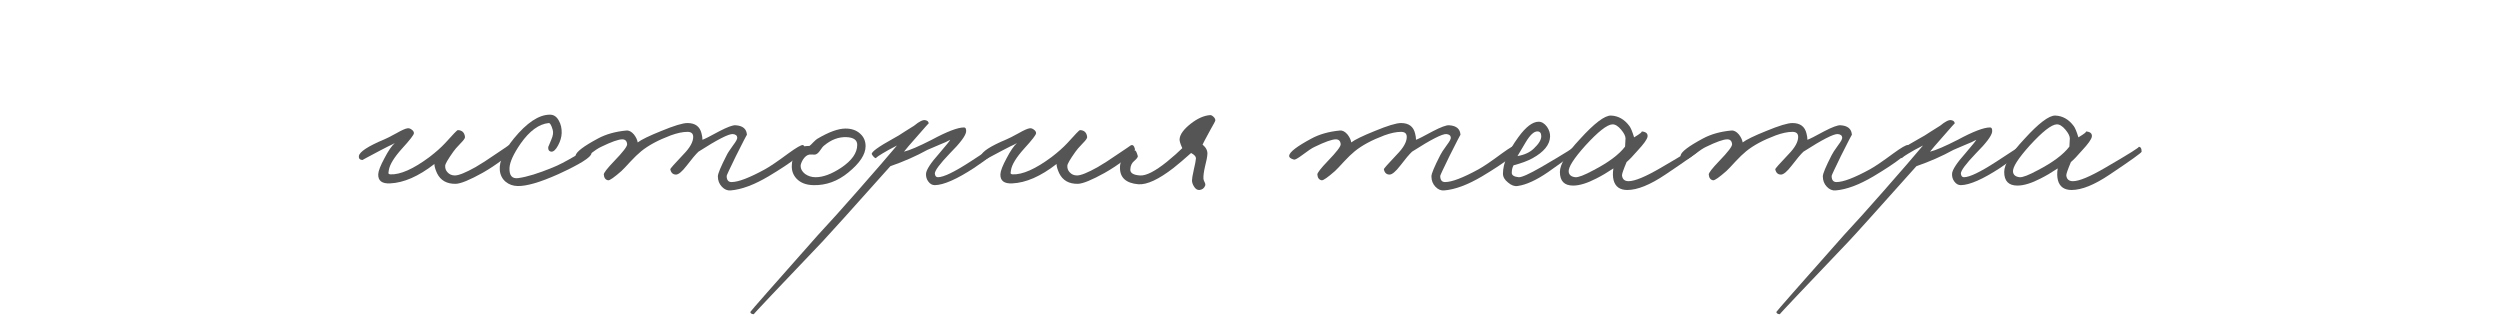
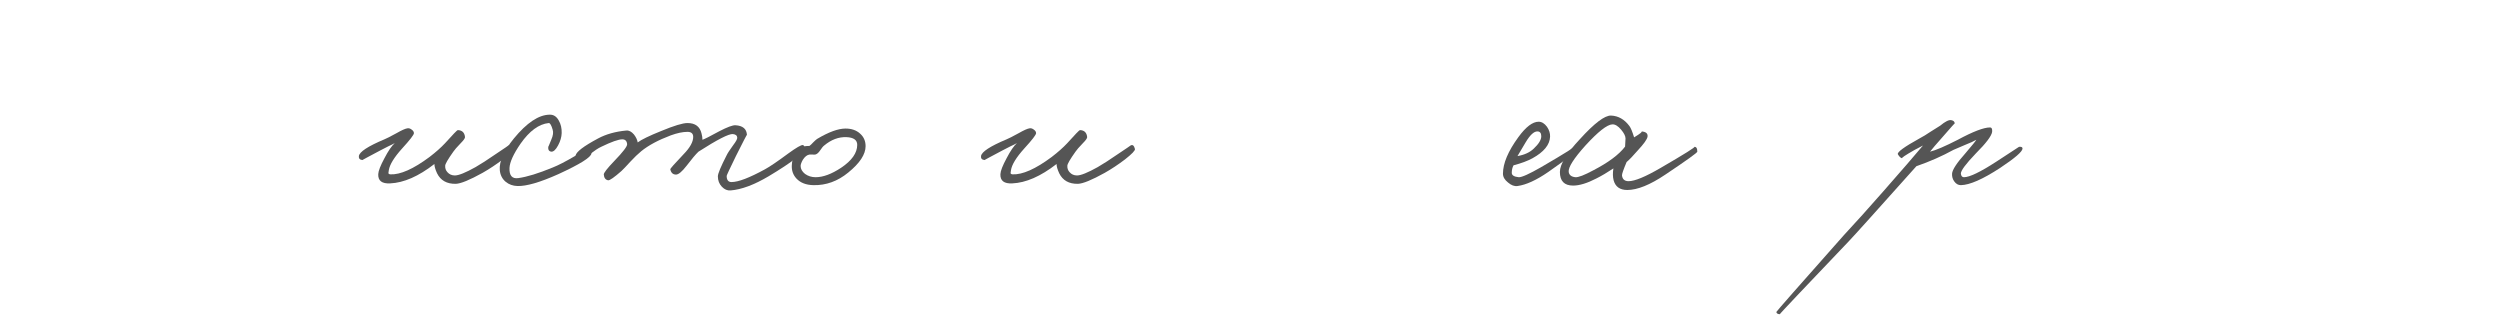
<svg xmlns="http://www.w3.org/2000/svg" width="476" height="60" viewBox="0 0 476 60" fill="none">
  <path d="M97.637 28.375C97.692 28.655 97.064 29.311 95.75 30.346C94.464 31.324 93.178 32.177 91.892 32.904C89.432 34.273 87.727 34.972 86.777 35C85.072 35.028 83.884 34.357 83.213 32.987C82.877 32.261 82.71 31.674 82.71 31.226C79.691 33.574 76.881 34.804 74.282 34.916C72.716 35 71.962 34.413 72.017 33.155C72.046 32.54 72.437 31.534 73.192 30.136C73.918 28.738 74.575 27.774 75.162 27.243C74.883 27.411 74.463 27.62 73.904 27.872L72.437 28.627C70.117 29.857 68.971 30.472 68.999 30.472C68.495 30.416 68.272 30.164 68.328 29.717C68.439 28.906 70.061 27.844 73.192 26.53C73.555 26.39 74.324 25.999 75.498 25.356C76.476 24.797 77.161 24.49 77.552 24.434C77.832 24.378 78.111 24.462 78.391 24.685C78.67 24.881 78.81 25.105 78.81 25.356C78.81 25.664 78.055 26.642 76.546 28.291C75.037 29.968 74.198 31.338 74.03 32.4C73.974 32.848 73.946 33.015 73.946 32.904C73.946 33.071 74.072 33.169 74.324 33.197C76.225 33.281 78.712 32.177 81.787 29.885C82.989 28.962 83.968 28.096 84.722 27.285C86.232 25.608 87.042 24.769 87.154 24.769C87.993 24.797 88.454 25.244 88.538 26.111C88.538 26.334 88.258 26.726 87.699 27.285C86.972 28.04 86.511 28.571 86.316 28.878C85.281 30.332 84.764 31.226 84.764 31.562C84.736 32.037 84.876 32.442 85.183 32.778C85.547 33.197 86.022 33.407 86.609 33.407C87.336 33.407 88.65 32.876 90.55 31.813C91.529 31.254 92.829 30.416 94.45 29.298C96.043 28.235 96.826 27.704 96.798 27.704C97.189 27.481 97.469 27.704 97.637 28.375Z" fill="#555555" />
  <path d="M112.604 29.214C112.549 29.941 110.452 31.254 106.315 33.155C102.821 34.721 100.221 35.475 98.516 35.419C97.65 35.391 96.909 35.126 96.294 34.623C95.623 34.064 95.246 33.323 95.162 32.4C95.022 30.751 95.916 28.738 97.845 26.363C100.305 23.372 102.569 21.862 104.638 21.834C105.393 21.806 105.98 22.183 106.399 22.966C106.79 23.637 106.972 24.434 106.944 25.356C106.916 26.111 106.692 26.88 106.273 27.662C105.826 28.501 105.393 28.906 104.973 28.878C104.526 28.822 104.33 28.515 104.386 27.956C104.386 28.012 104.582 27.55 104.973 26.572C105.309 25.817 105.393 25.189 105.225 24.685C104.973 23.819 104.722 23.399 104.47 23.427C102.597 23.623 100.808 24.937 99.103 27.369C97.761 29.326 97.062 30.863 97.007 31.981C96.951 33.435 97.51 34.078 98.684 33.91C100.333 33.686 102.513 33.015 105.225 31.897C106.287 31.478 107.699 30.751 109.46 29.717C111.025 28.794 111.878 28.319 112.017 28.291C112.465 28.207 112.66 28.515 112.604 29.214Z" fill="#555555" />
  <path d="M153.201 28.207C153.145 29.074 150.853 30.863 146.325 33.574C143.585 35.196 141.181 36.09 139.113 36.258C138.498 36.314 137.939 36.076 137.436 35.545C136.933 35.014 136.681 34.357 136.681 33.574C136.681 33.071 137.24 31.73 138.358 29.549C138.526 29.186 138.945 28.543 139.616 27.62C140.147 26.922 140.399 26.446 140.371 26.195C140.343 25.803 140.063 25.58 139.532 25.524C138.749 25.468 136.569 26.586 132.991 28.878C132.46 29.381 131.705 30.276 130.727 31.562C129.86 32.68 129.189 33.239 128.714 33.239C128.127 33.239 127.764 32.904 127.624 32.233C127.596 32.121 128.435 31.17 130.14 29.381C131.37 28.123 131.985 27.019 131.985 26.069C131.985 25.426 131.621 25.105 130.895 25.105C130 25.105 128.938 25.328 127.708 25.776C125.332 26.67 123.459 27.676 122.089 28.794C121.446 29.326 120.776 29.968 120.077 30.723C119.21 31.674 118.623 32.288 118.316 32.568C116.946 33.77 116.107 34.357 115.8 34.329C115.297 34.245 115.017 33.882 114.961 33.239C114.933 32.931 115.604 32.065 116.974 30.639C118.623 28.934 119.434 27.872 119.406 27.453C119.35 26.838 119.043 26.53 118.483 26.53C117.757 26.53 116.415 27.005 114.458 27.956C113.955 28.179 113.172 28.697 112.11 29.507C111.244 30.15 110.712 30.444 110.517 30.388C109.874 30.22 109.566 29.968 109.594 29.633C109.678 28.934 111.104 27.844 113.871 26.363C115.381 25.552 117.17 25.049 119.238 24.853C119.741 24.797 120.231 25.049 120.706 25.608C121.097 26.111 121.335 26.614 121.419 27.117C122.117 26.586 123.613 25.859 125.905 24.937C128.337 23.931 130 23.427 130.895 23.427C132.376 23.427 133.271 24.098 133.578 25.44C133.69 25.859 133.746 26.251 133.746 26.614C134.109 26.502 135.185 25.957 136.974 24.979C138.484 24.196 139.504 23.819 140.035 23.847C141.433 23.931 142.16 24.546 142.216 25.692C142.216 25.58 141.517 26.922 140.119 29.717C138.945 32.121 138.358 33.379 138.358 33.49C138.358 34.273 138.666 34.665 139.281 34.665C140.566 34.665 142.691 33.854 145.654 32.233C146.576 31.73 148.058 30.723 150.098 29.214C151.636 28.096 152.558 27.564 152.866 27.62C153.089 27.676 153.201 27.872 153.201 28.207Z" fill="#555555" />
  <path d="M164.808 27.83C164.808 29.395 163.704 31.073 161.496 32.862C159.483 34.511 157.275 35.307 154.871 35.252C153.473 35.224 152.397 34.804 151.642 33.994C150.999 33.295 150.706 32.456 150.762 31.478C150.818 29.913 151.489 28.753 152.774 27.998C152.998 27.858 153.445 27.788 154.116 27.788C154.284 27.676 154.521 27.453 154.829 27.117C155.164 26.782 155.416 26.558 155.584 26.446C157.792 25.133 159.595 24.476 160.993 24.476C162.139 24.476 163.061 24.797 163.76 25.44C164.459 26.055 164.808 26.852 164.808 27.83ZM163.215 27.578C163.215 26.656 162.53 26.167 161.16 26.111C159.679 26.055 158.267 26.586 156.925 27.704C156.73 27.844 156.464 28.166 156.129 28.669C155.849 29.088 155.556 29.34 155.248 29.423C155.081 29.451 154.899 29.451 154.703 29.423H154.158C153.683 29.479 153.25 29.815 152.858 30.43C152.579 30.933 152.439 31.324 152.439 31.604C152.439 32.163 152.718 32.666 153.278 33.113C153.865 33.532 154.535 33.742 155.29 33.742C156.716 33.742 158.337 33.141 160.154 31.939C162.195 30.569 163.215 29.116 163.215 27.578Z" fill="#555555" />
-   <path d="M189.731 28.291C189.703 28.878 188.278 30.108 185.454 31.981C182.156 34.133 179.668 35.224 177.991 35.252C177.488 35.252 177.068 35.014 176.733 34.539C176.425 34.12 176.286 33.63 176.314 33.071C176.37 32.316 177.208 31.031 178.829 29.214C180.171 27.648 180.87 26.782 180.926 26.614C180.451 26.894 179.78 27.201 178.913 27.537C177.767 28.012 176.984 28.347 176.565 28.543C174.441 29.717 172.093 30.751 169.521 31.646C162.058 40.004 157.753 44.784 156.607 45.986C147.801 55.21 143.441 59.822 143.525 59.822C143.133 59.822 142.91 59.683 142.854 59.403C142.854 59.319 147.131 54.455 155.684 44.812L159.248 40.912C160.534 39.486 161.862 37.991 163.232 36.426C166.698 32.484 169.214 29.577 170.779 27.704L169.186 28.543C167.369 29.577 166.586 30.108 166.838 30.136C166.558 30.108 166.278 29.857 165.999 29.381C165.803 28.99 167.173 27.984 170.108 26.363C170.751 26.027 171.464 25.594 172.246 25.063C173.057 24.532 173.658 24.154 174.049 23.931C175.028 23.12 175.741 22.77 176.188 22.882C176.607 22.966 176.817 23.176 176.817 23.511C176.817 23.455 176.09 24.266 174.636 25.943C173.295 27.453 172.456 28.431 172.121 28.878C173.183 28.627 174.944 27.872 177.404 26.614C180.311 25.049 182.351 24.266 183.526 24.266C183.861 24.266 184.001 24.546 183.945 25.105C183.833 25.887 182.799 27.257 180.842 29.214C178.913 31.226 177.963 32.512 177.991 33.071C178.047 33.519 178.242 33.742 178.578 33.742C179.64 33.742 181.681 32.764 184.7 30.807C187.579 28.906 189.032 27.956 189.06 27.956C189.507 27.9 189.731 28.012 189.731 28.291Z" fill="#555555" />
  <path d="M216.096 28.375C216.152 28.655 215.523 29.311 214.209 30.346C212.923 31.324 211.637 32.177 210.352 32.904C207.892 34.273 206.187 34.972 205.236 35C203.531 35.028 202.343 34.357 201.672 32.987C201.337 32.261 201.169 31.674 201.169 31.226C198.15 33.574 195.341 34.804 192.741 34.916C191.176 35 190.421 34.413 190.477 33.155C190.505 32.54 190.896 31.534 191.651 30.136C192.378 28.738 193.035 27.774 193.622 27.243C193.342 27.411 192.923 27.62 192.364 27.872L190.896 28.627C188.576 29.857 187.43 30.472 187.458 30.472C186.955 30.416 186.731 30.164 186.787 29.717C186.899 28.906 188.52 27.844 191.651 26.53C192.014 26.39 192.783 25.999 193.957 25.356C194.936 24.797 195.62 24.49 196.012 24.434C196.291 24.378 196.571 24.462 196.85 24.685C197.13 24.881 197.27 25.105 197.27 25.356C197.27 25.664 196.515 26.642 195.005 28.291C193.496 29.968 192.657 31.338 192.49 32.4C192.434 32.848 192.406 33.015 192.406 32.904C192.406 33.071 192.532 33.169 192.783 33.197C194.684 33.281 197.172 32.177 200.247 29.885C201.449 28.962 202.427 28.096 203.182 27.285C204.691 25.608 205.502 24.769 205.614 24.769C206.452 24.797 206.913 25.244 206.997 26.111C206.997 26.334 206.718 26.726 206.159 27.285C205.432 28.04 204.971 28.571 204.775 28.878C203.741 30.332 203.224 31.226 203.224 31.562C203.196 32.037 203.335 32.442 203.643 32.778C204.006 33.197 204.481 33.407 205.069 33.407C205.795 33.407 207.109 32.876 209.01 31.813C209.988 31.254 211.288 30.416 212.909 29.298C214.503 28.235 215.285 27.704 215.257 27.704C215.649 27.481 215.928 27.704 216.096 28.375Z" fill="#555555" />
-   <path d="M231.399 22.924C231.399 23.036 231.092 23.623 230.477 24.685C229.471 26.53 228.967 27.481 228.967 27.537C229.61 28.068 229.918 28.655 229.89 29.298C229.862 29.857 229.708 30.667 229.429 31.73C229.205 32.708 229.107 33.463 229.135 33.994C229.135 34.161 229.205 34.385 229.345 34.665C229.485 34.916 229.526 35.14 229.471 35.335C229.275 35.839 228.912 36.118 228.38 36.174C227.961 36.202 227.612 35.978 227.332 35.503C227.081 35.112 226.955 34.721 226.955 34.329C226.955 34.022 227.067 33.365 227.29 32.358C227.542 31.296 227.682 30.555 227.71 30.136C227.71 29.801 227.402 29.465 226.787 29.13C225.473 30.304 224.355 31.254 223.433 31.981C220.609 34.161 218.387 35.196 216.766 35.084C214.362 34.888 213.188 33.798 213.244 31.813C213.244 31.003 213.593 30.248 214.292 29.549C214.935 28.878 215.536 28.571 216.095 28.627C216.263 28.655 216.444 29.018 216.64 29.717C216.668 29.913 216.458 30.206 216.011 30.597C215.508 30.989 215.242 31.534 215.214 32.233C215.159 32.931 215.774 33.323 217.059 33.407C218.205 33.49 219.911 32.624 222.175 30.807C223.433 29.773 224.411 28.906 225.11 28.207C224.691 27.313 224.523 26.698 224.607 26.363C224.719 25.524 225.403 24.601 226.661 23.595C227.975 22.561 229.219 22.002 230.393 21.918C230.561 21.89 230.77 21.988 231.022 22.212C231.274 22.435 231.399 22.673 231.399 22.924Z" fill="#555555" />
-   <path d="M289.063 28.207C289.007 29.074 286.715 30.863 282.187 33.574C279.447 35.196 277.043 36.09 274.975 36.258C274.36 36.314 273.801 36.076 273.298 35.545C272.794 35.014 272.543 34.357 272.543 33.574C272.543 33.071 273.102 31.73 274.22 29.549C274.388 29.186 274.807 28.543 275.478 27.62C276.009 26.922 276.261 26.446 276.233 26.195C276.205 25.803 275.925 25.58 275.394 25.524C274.611 25.468 272.431 26.586 268.853 28.878C268.322 29.381 267.567 30.276 266.589 31.562C265.722 32.68 265.051 33.239 264.576 33.239C263.989 33.239 263.626 32.904 263.486 32.233C263.458 32.121 264.297 31.17 266.002 29.381C267.232 28.123 267.847 27.019 267.847 26.069C267.847 25.426 267.483 25.105 266.757 25.105C265.862 25.105 264.8 25.328 263.57 25.776C261.194 26.67 259.321 27.676 257.951 28.794C257.308 29.326 256.638 29.968 255.939 30.723C255.072 31.674 254.485 32.288 254.178 32.568C252.808 33.77 251.969 34.357 251.662 34.329C251.159 34.245 250.879 33.882 250.823 33.239C250.795 32.931 251.466 32.065 252.836 30.639C254.485 28.934 255.296 27.872 255.268 27.453C255.212 26.838 254.904 26.53 254.345 26.53C253.619 26.53 252.277 27.005 250.32 27.956C249.817 28.179 249.034 28.697 247.972 29.507C247.105 30.15 246.574 30.444 246.379 30.388C245.736 30.22 245.428 29.968 245.456 29.633C245.54 28.934 246.966 27.844 249.733 26.363C251.243 25.552 253.032 25.049 255.1 24.853C255.603 24.797 256.092 25.049 256.568 25.608C256.959 26.111 257.197 26.614 257.28 27.117C257.979 26.586 259.475 25.859 261.767 24.937C264.199 23.931 265.862 23.427 266.757 23.427C268.238 23.427 269.133 24.098 269.44 25.44C269.552 25.859 269.608 26.251 269.608 26.614C269.971 26.502 271.047 25.957 272.836 24.979C274.346 24.196 275.366 23.819 275.897 23.847C277.295 23.931 278.022 24.546 278.078 25.692C278.078 25.58 277.379 26.922 275.981 29.717C274.807 32.121 274.22 33.379 274.22 33.49C274.22 34.273 274.527 34.665 275.142 34.665C276.428 34.665 278.553 33.854 281.516 32.233C282.438 31.73 283.92 30.723 285.96 29.214C287.498 28.096 288.42 27.564 288.728 27.62C288.951 27.676 289.063 27.872 289.063 28.207Z" fill="#555555" />
  <path d="M300.419 28.375C300.391 28.683 298.518 30.136 294.8 32.736C292.536 34.301 290.579 35.196 288.93 35.419C288.343 35.503 287.742 35.279 287.127 34.748C286.484 34.245 286.162 33.686 286.162 33.071C286.162 31.114 287.141 28.794 289.098 26.111C290.523 24.154 291.809 23.176 292.955 23.176C293.542 23.176 294.073 23.497 294.548 24.14C294.968 24.755 295.163 25.384 295.135 26.027C295.079 27.564 293.961 28.934 291.781 30.136C290.859 30.639 289.657 31.087 288.175 31.478C287.951 31.897 287.84 32.372 287.84 32.904C287.84 33.379 288.287 33.658 289.181 33.742C289.74 33.77 291.166 33.127 293.458 31.813C298.07 29.13 300.195 27.788 299.832 27.788C300.251 27.788 300.446 27.984 300.419 28.375ZM293.458 25.943C293.458 25.328 293.207 25.021 292.703 25.021C292.061 25.021 291.334 25.692 290.523 27.033L288.93 29.717C290.244 29.493 291.278 29.018 292.033 28.291C292.983 27.397 293.458 26.614 293.458 25.943Z" fill="#555555" />
  <path d="M323.168 28.878C323.168 29.074 321.141 30.527 317.088 33.239C314.181 35.196 311.763 36.174 309.834 36.174C308.436 36.174 307.57 35.559 307.234 34.329C307.067 33.686 307.053 32.931 307.192 32.065C306.018 32.848 304.928 33.49 303.922 33.994C302.189 34.888 300.721 35.335 299.519 35.335C297.842 35.335 297.004 34.469 297.004 32.736C297.004 31.282 298.275 29.2 300.819 26.488C303.559 23.469 305.529 21.974 306.731 22.002C308.129 22.058 309.303 22.729 310.253 24.014C310.505 24.35 310.798 25.063 311.134 26.153C312.336 25.426 312.797 25.049 312.518 25.021C313.384 25.077 313.775 25.412 313.692 26.027C313.608 26.53 312.979 27.411 311.805 28.669C310.91 29.703 310.211 30.43 309.708 30.849C309.093 32.303 308.8 33.155 308.828 33.407C308.912 34.133 309.331 34.497 310.086 34.497C311.26 34.497 313.286 33.658 316.165 31.981C320.834 29.27 322.972 27.928 322.581 27.956C322.972 27.928 323.168 28.235 323.168 28.878ZM309.499 26.363C309.499 25.915 309.219 25.356 308.66 24.685C308.073 23.986 307.514 23.651 306.983 23.679C305.976 23.735 304.271 25.077 301.867 27.704C299.631 30.192 298.569 31.869 298.681 32.736C298.765 33.323 299.184 33.658 299.939 33.742C300.498 33.798 301.658 33.351 303.419 32.4C306.27 30.919 308.269 29.423 309.415 27.914L309.499 26.363Z" fill="#555555" />
-   <path d="M363.586 28.207C363.531 29.074 361.238 30.863 356.71 33.574C353.971 35.196 351.567 36.09 349.498 36.258C348.883 36.314 348.324 36.076 347.821 35.545C347.318 35.014 347.066 34.357 347.066 33.574C347.066 33.071 347.625 31.73 348.743 29.549C348.911 29.186 349.33 28.543 350.001 27.62C350.532 26.922 350.784 26.446 350.756 26.195C350.728 25.803 350.449 25.58 349.917 25.524C349.135 25.468 346.954 26.586 343.376 28.878C342.845 29.381 342.091 30.276 341.112 31.562C340.246 32.68 339.575 33.239 339.1 33.239C338.513 33.239 338.149 32.904 338.009 32.233C337.981 32.121 338.82 31.17 340.525 29.381C341.755 28.123 342.37 27.019 342.37 26.069C342.37 25.426 342.007 25.105 341.28 25.105C340.385 25.105 339.323 25.328 338.093 25.776C335.717 26.67 333.844 27.676 332.475 28.794C331.832 29.326 331.161 29.968 330.462 30.723C329.596 31.674 329.009 32.288 328.701 32.568C327.331 33.77 326.493 34.357 326.185 34.329C325.682 34.245 325.403 33.882 325.347 33.239C325.319 32.931 325.99 32.065 327.359 30.639C329.009 28.934 329.819 27.872 329.791 27.453C329.735 26.838 329.428 26.53 328.869 26.53C328.142 26.53 326.8 27.005 324.843 27.956C324.34 28.179 323.558 28.697 322.495 29.507C321.629 30.15 321.098 30.444 320.902 30.388C320.259 30.22 319.952 29.968 319.98 29.633C320.064 28.934 321.489 27.844 324.256 26.363C325.766 25.552 327.555 25.049 329.623 24.853C330.127 24.797 330.616 25.049 331.091 25.608C331.482 26.111 331.72 26.614 331.804 27.117C332.503 26.586 333.998 25.859 336.29 24.937C338.722 23.931 340.385 23.427 341.28 23.427C342.761 23.427 343.656 24.098 343.963 25.44C344.075 25.859 344.131 26.251 344.131 26.614C344.495 26.502 345.571 25.957 347.36 24.979C348.869 24.196 349.889 23.819 350.421 23.847C351.818 23.931 352.545 24.546 352.601 25.692C352.601 25.58 351.902 26.922 350.504 29.717C349.33 32.121 348.743 33.379 348.743 33.49C348.743 34.273 349.051 34.665 349.666 34.665C350.952 34.665 353.076 33.854 356.039 32.233C356.962 31.73 358.443 30.723 360.484 29.214C362.021 28.096 362.944 27.564 363.251 27.62C363.475 27.676 363.586 27.872 363.586 28.207Z" fill="#555555" />
  <path d="M385.089 28.291C385.061 28.878 383.635 30.108 380.812 31.981C377.514 34.133 375.026 35.224 373.349 35.252C372.845 35.252 372.426 35.014 372.091 34.539C371.783 34.12 371.643 33.63 371.671 33.071C371.727 32.316 372.566 31.031 374.187 29.214C375.529 27.648 376.228 26.782 376.284 26.614C375.808 26.894 375.138 27.201 374.271 27.537C373.125 28.012 372.342 28.347 371.923 28.543C369.799 29.717 367.45 30.751 364.879 31.646C357.415 40.004 353.111 44.784 351.964 45.986C343.159 55.21 338.799 59.822 338.882 59.822C338.491 59.822 338.267 59.683 338.212 59.403C338.212 59.319 342.488 54.455 351.042 44.812L354.606 40.912C355.892 39.486 357.22 37.991 358.589 36.426C362.056 32.484 364.571 29.577 366.137 27.704L364.543 28.543C362.726 29.577 361.944 30.108 362.195 30.136C361.916 30.108 361.636 29.857 361.357 29.381C361.161 28.99 362.531 27.984 365.466 26.363C366.109 26.027 366.822 25.594 367.604 25.063C368.415 24.532 369.016 24.154 369.407 23.931C370.386 23.12 371.098 22.77 371.546 22.882C371.965 22.966 372.175 23.176 372.175 23.511C372.175 23.455 371.448 24.266 369.994 25.943C368.652 27.453 367.814 28.431 367.478 28.878C368.541 28.627 370.302 27.872 372.762 26.614C375.669 25.049 377.709 24.266 378.883 24.266C379.219 24.266 379.358 24.546 379.303 25.105C379.191 25.887 378.157 27.257 376.2 29.214C374.271 31.226 373.321 32.512 373.349 33.071C373.404 33.519 373.6 33.742 373.936 33.742C374.998 33.742 377.038 32.764 380.057 30.807C382.936 28.906 384.39 27.956 384.418 27.956C384.865 27.9 385.089 28.012 385.089 28.291Z" fill="#555555" />
-   <path d="M407.764 28.878C407.764 29.074 405.737 30.527 401.684 33.239C398.777 35.196 396.359 36.174 394.43 36.174C393.033 36.174 392.166 35.559 391.831 34.329C391.663 33.686 391.649 32.931 391.789 32.065C390.615 32.848 389.525 33.49 388.518 33.994C386.785 34.888 385.318 35.335 384.116 35.335C382.438 35.335 381.6 34.469 381.6 32.736C381.6 31.282 382.872 29.2 385.415 26.488C388.155 23.469 390.126 21.974 391.328 22.002C392.725 22.058 393.899 22.729 394.85 24.014C395.101 24.35 395.395 25.063 395.73 26.153C396.932 25.426 397.393 25.049 397.114 25.021C397.98 25.077 398.372 25.412 398.288 26.027C398.204 26.53 397.575 27.411 396.401 28.669C395.507 29.703 394.808 30.43 394.305 30.849C393.69 32.303 393.396 33.155 393.424 33.407C393.508 34.133 393.927 34.497 394.682 34.497C395.856 34.497 397.883 33.658 400.762 31.981C405.43 29.27 407.568 27.928 407.177 27.956C407.568 27.928 407.764 28.235 407.764 28.878ZM394.095 26.363C394.095 25.915 393.815 25.356 393.256 24.685C392.669 23.986 392.11 23.651 391.579 23.679C390.573 23.735 388.868 25.077 386.464 27.704C384.228 30.192 383.165 31.869 383.277 32.736C383.361 33.323 383.78 33.658 384.535 33.742C385.094 33.798 386.254 33.351 388.015 32.4C390.866 30.919 392.865 29.423 394.011 27.914L394.095 26.363Z" fill="#555555" />
</svg>